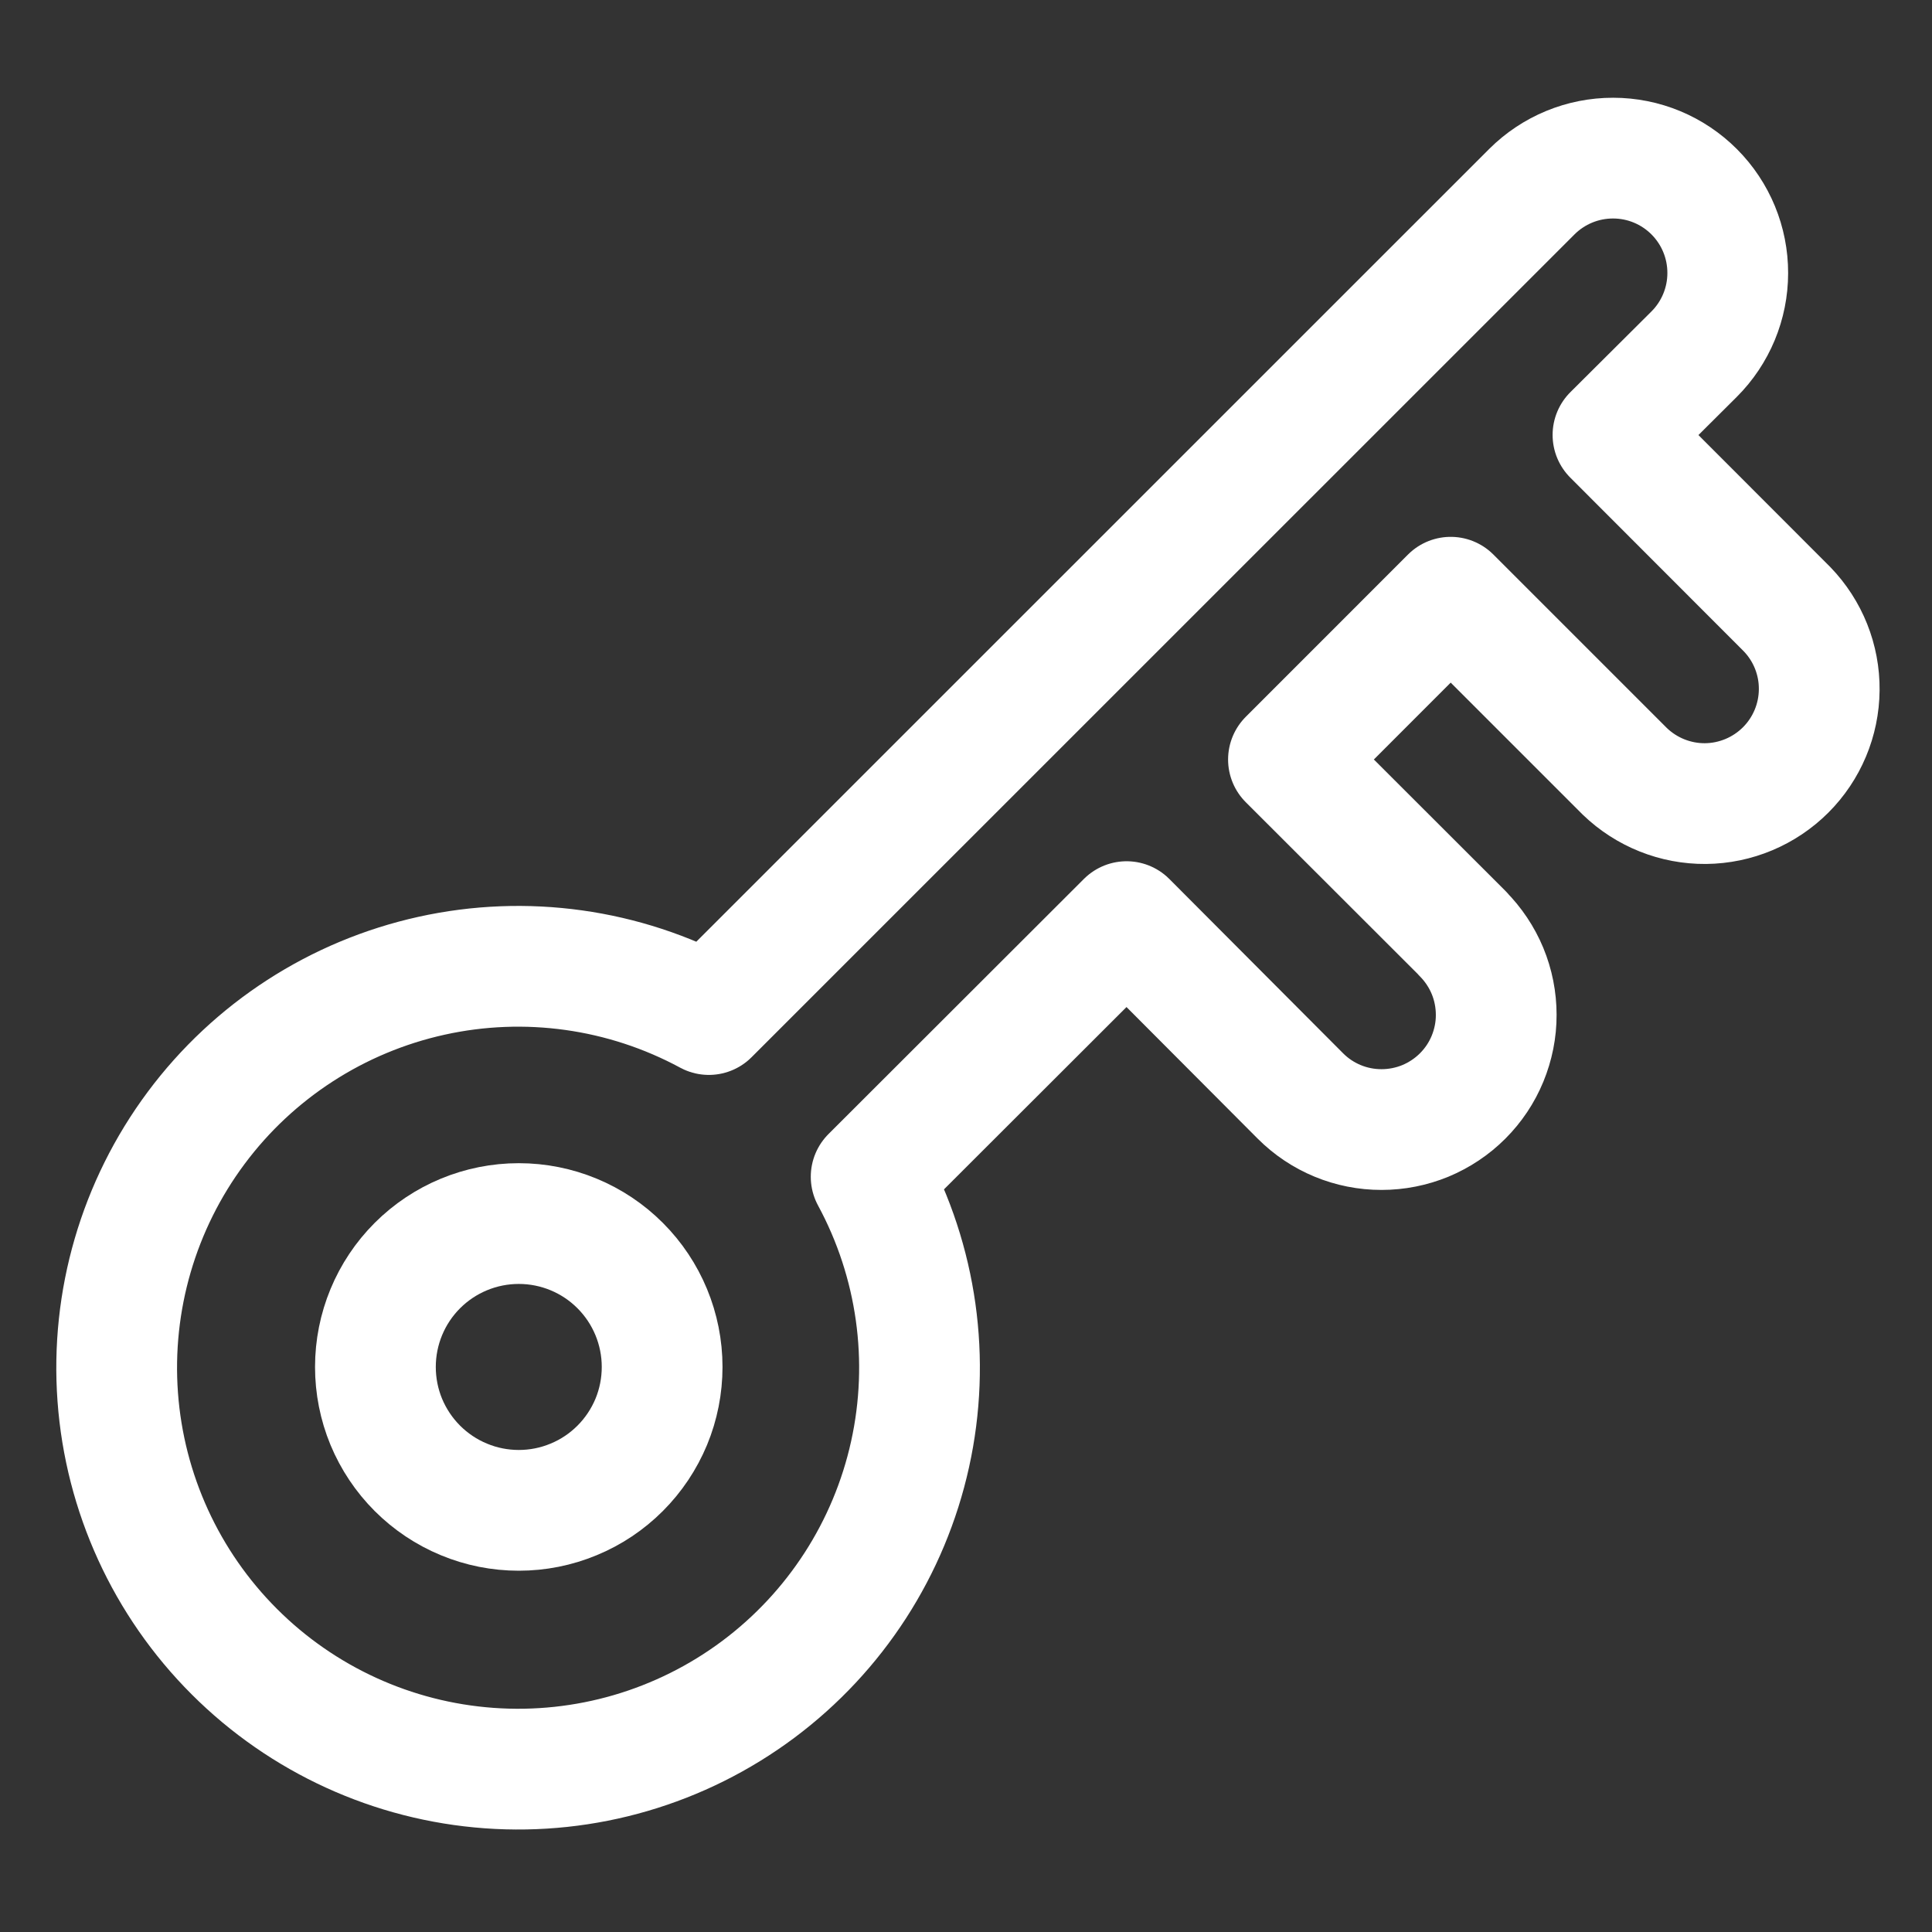
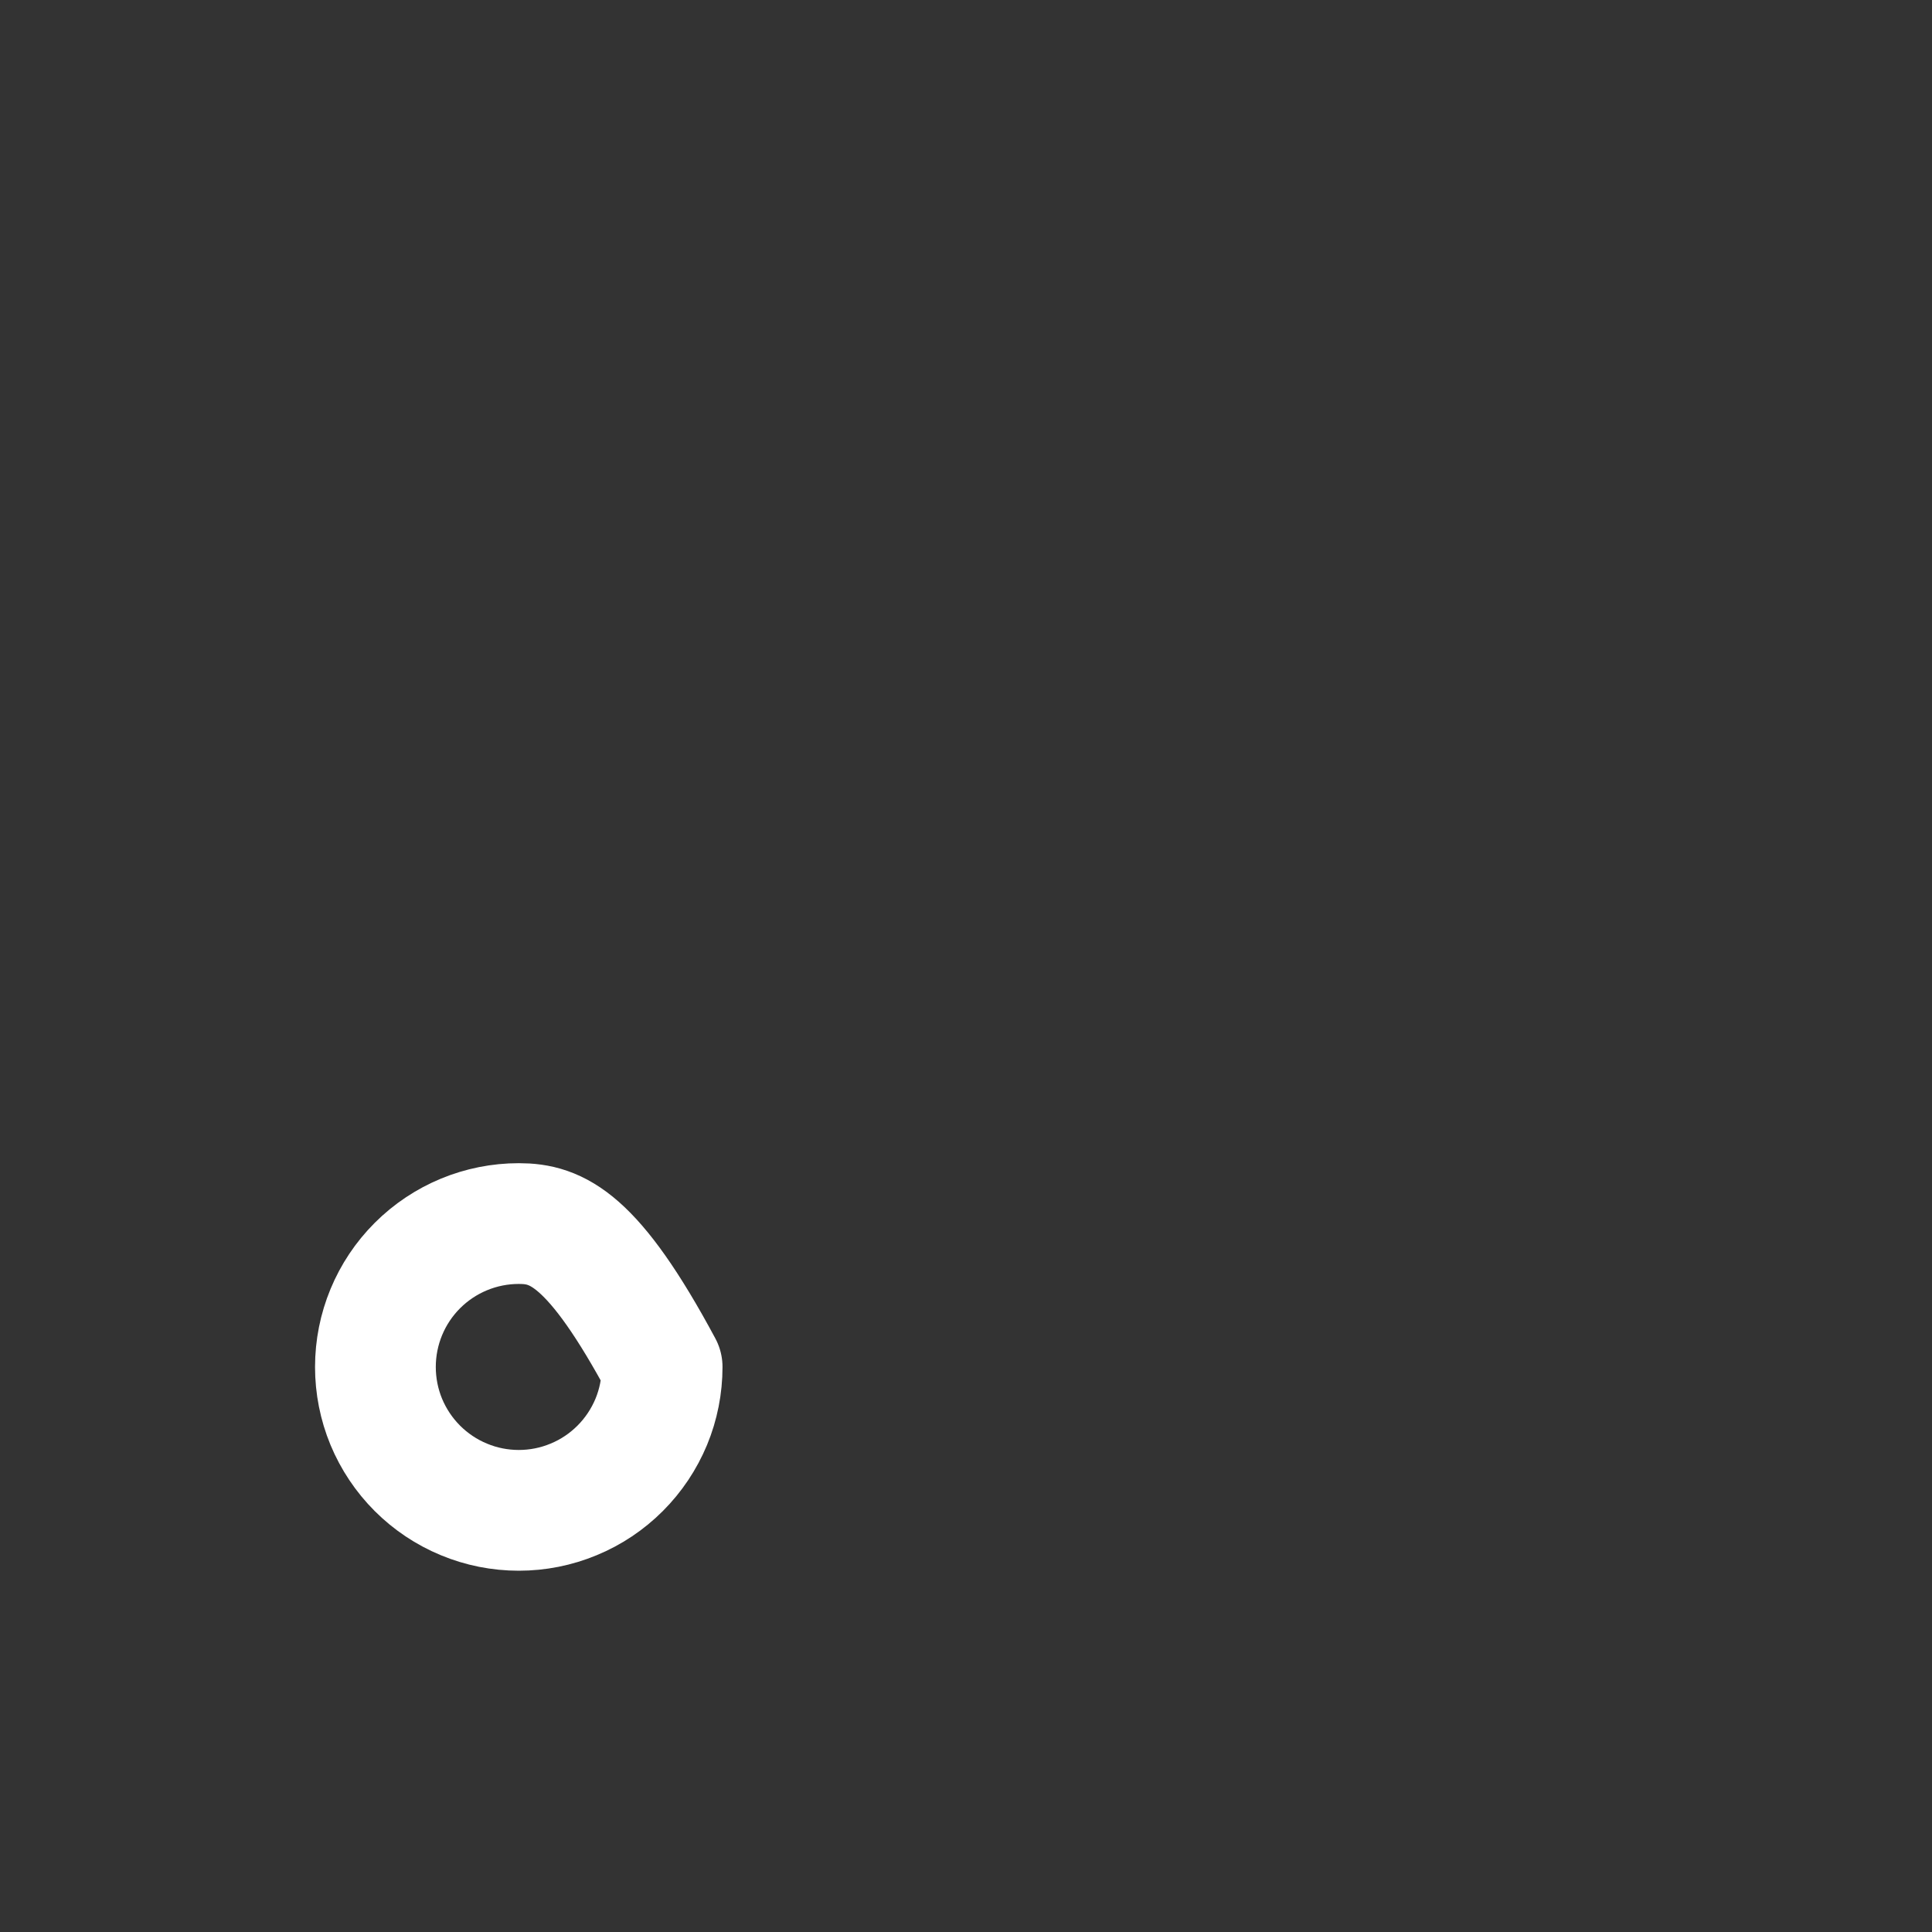
<svg xmlns="http://www.w3.org/2000/svg" width="32" height="32" viewBox="0 0 32 32" fill="none">
  <rect x="0" y="0" width="32" height="32" fill="#333333" stroke="none" />
-   <path d="M24.226 15.462L21.341 12.58L24.028 9.892L26.912 12.776C27.271 13.122 27.751 13.314 28.249 13.31C28.747 13.305 29.223 13.105 29.576 12.753C29.928 12.401 30.128 11.924 30.132 11.426C30.137 10.928 29.945 10.448 29.599 10.09L26.716 7.204L28.059 5.867C28.416 5.511 28.617 5.027 28.617 4.523C28.618 4.019 28.419 3.535 28.062 3.177C27.706 2.82 27.223 2.619 26.719 2.619C26.214 2.618 25.73 2.818 25.373 3.174L11.741 16.804C10.336 16.045 8.705 15.817 7.146 16.162C5.586 16.507 4.203 17.401 3.249 18.682C2.295 19.963 1.834 21.544 1.95 23.137C2.066 24.73 2.751 26.227 3.881 27.356C5.01 28.485 6.509 29.17 8.101 29.285C9.694 29.401 11.275 28.939 12.556 27.984C13.836 27.029 14.73 25.646 15.074 24.086C15.418 22.527 15.189 20.896 14.429 19.491L18.66 15.265L21.539 18.153C21.895 18.51 22.379 18.71 22.883 18.709C23.132 18.709 23.379 18.66 23.61 18.565C23.84 18.469 24.05 18.329 24.226 18.153C24.403 17.976 24.543 17.767 24.638 17.536C24.733 17.305 24.783 17.058 24.782 16.809C24.782 16.559 24.733 16.312 24.638 16.082C24.542 15.851 24.402 15.642 24.226 15.465V15.462Z" stroke="white" stroke-width="2" stroke-linecap="round" stroke-linejoin="round" />
-   <path d="M6.218 22.641C6.218 22.953 6.279 23.262 6.398 23.55C6.518 23.838 6.693 24.1 6.913 24.32C7.134 24.541 7.396 24.716 7.684 24.835C7.972 24.955 8.281 25.016 8.593 25.016C8.904 25.016 9.213 24.955 9.501 24.835C9.79 24.716 10.051 24.541 10.272 24.32C10.492 24.1 10.667 23.838 10.787 23.55C10.906 23.262 10.967 22.953 10.967 22.641C10.967 22.011 10.717 21.407 10.272 20.962C9.827 20.516 9.222 20.266 8.593 20.266C7.963 20.266 7.359 20.516 6.913 20.962C6.468 21.407 6.218 22.011 6.218 22.641Z" stroke="white" stroke-width="2" stroke-linecap="round" stroke-linejoin="round" />
+   <path d="M6.218 22.641C6.218 22.953 6.279 23.262 6.398 23.55C6.518 23.838 6.693 24.1 6.913 24.32C7.134 24.541 7.396 24.716 7.684 24.835C7.972 24.955 8.281 25.016 8.593 25.016C8.904 25.016 9.213 24.955 9.501 24.835C9.79 24.716 10.051 24.541 10.272 24.32C10.492 24.1 10.667 23.838 10.787 23.55C10.906 23.262 10.967 22.953 10.967 22.641C9.827 20.516 9.222 20.266 8.593 20.266C7.963 20.266 7.359 20.516 6.913 20.962C6.468 21.407 6.218 22.011 6.218 22.641Z" stroke="white" stroke-width="2" stroke-linecap="round" stroke-linejoin="round" />
</svg>